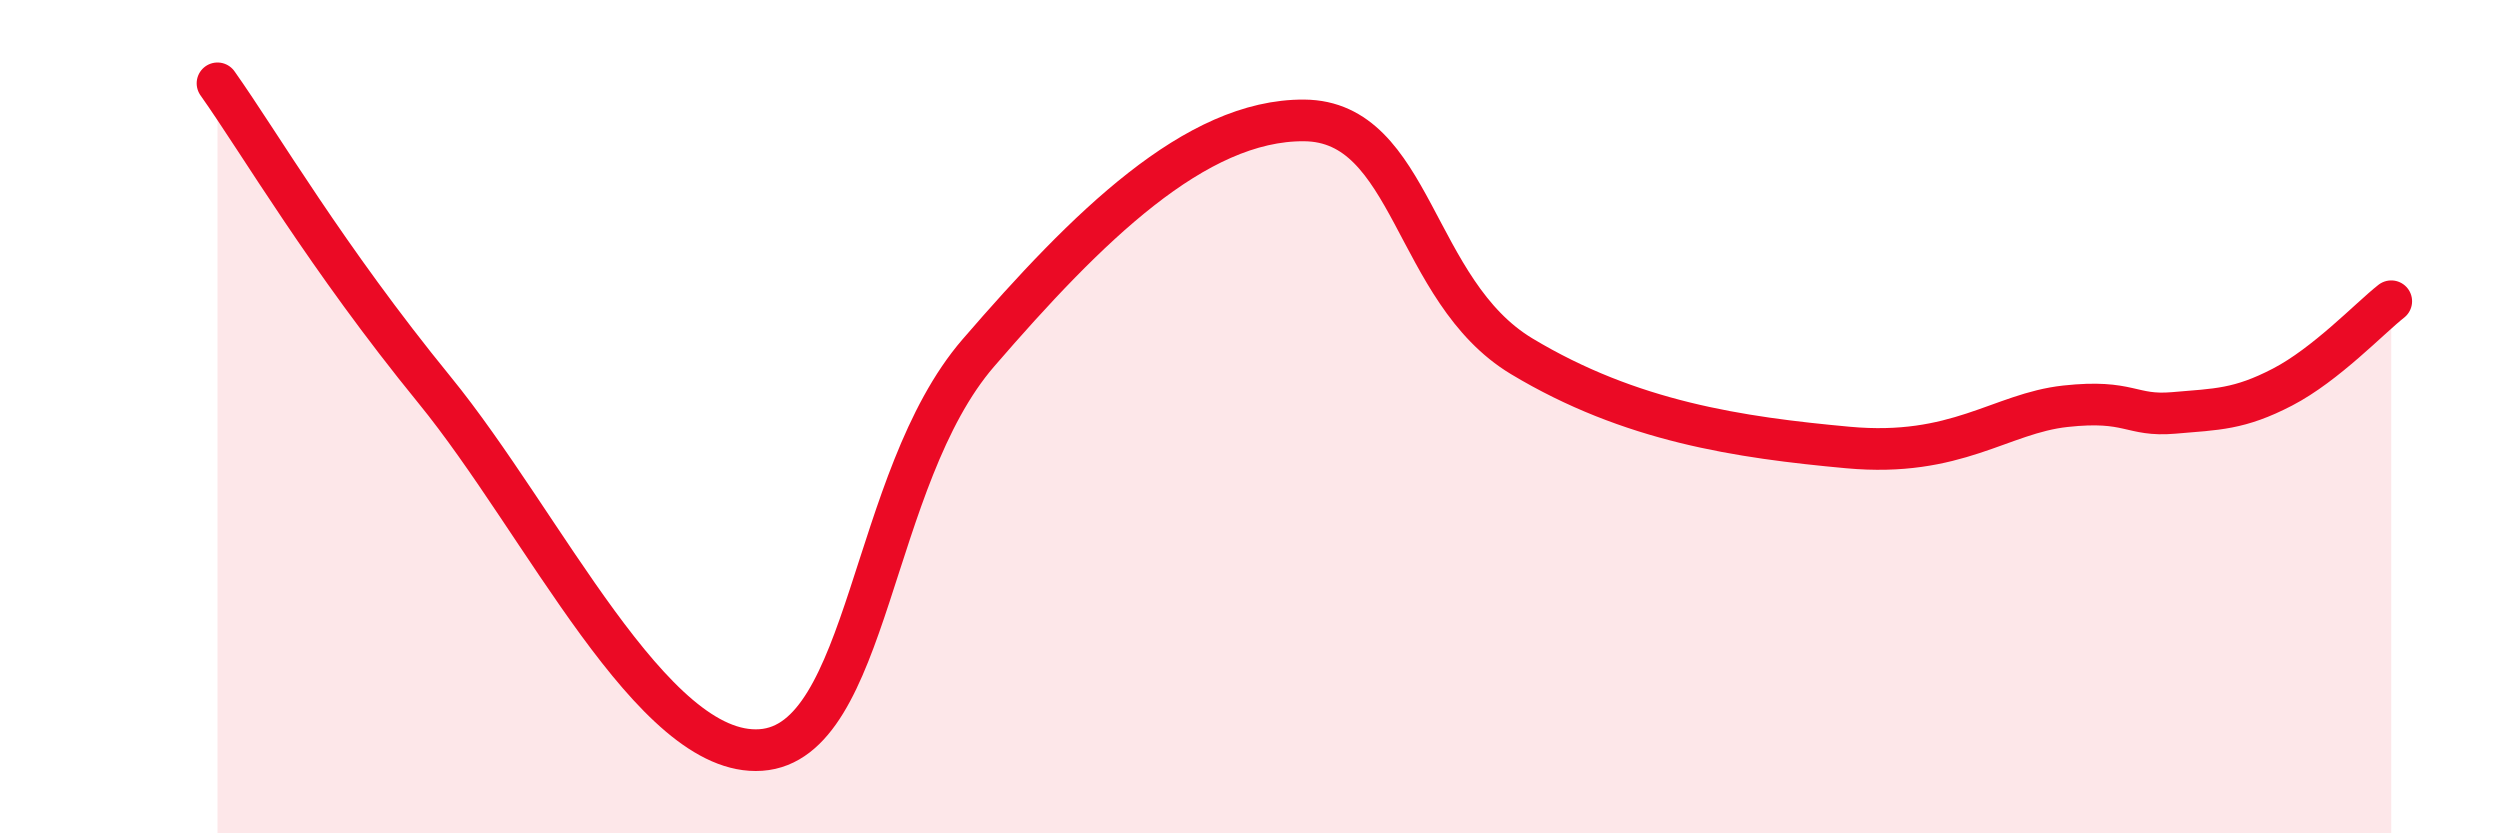
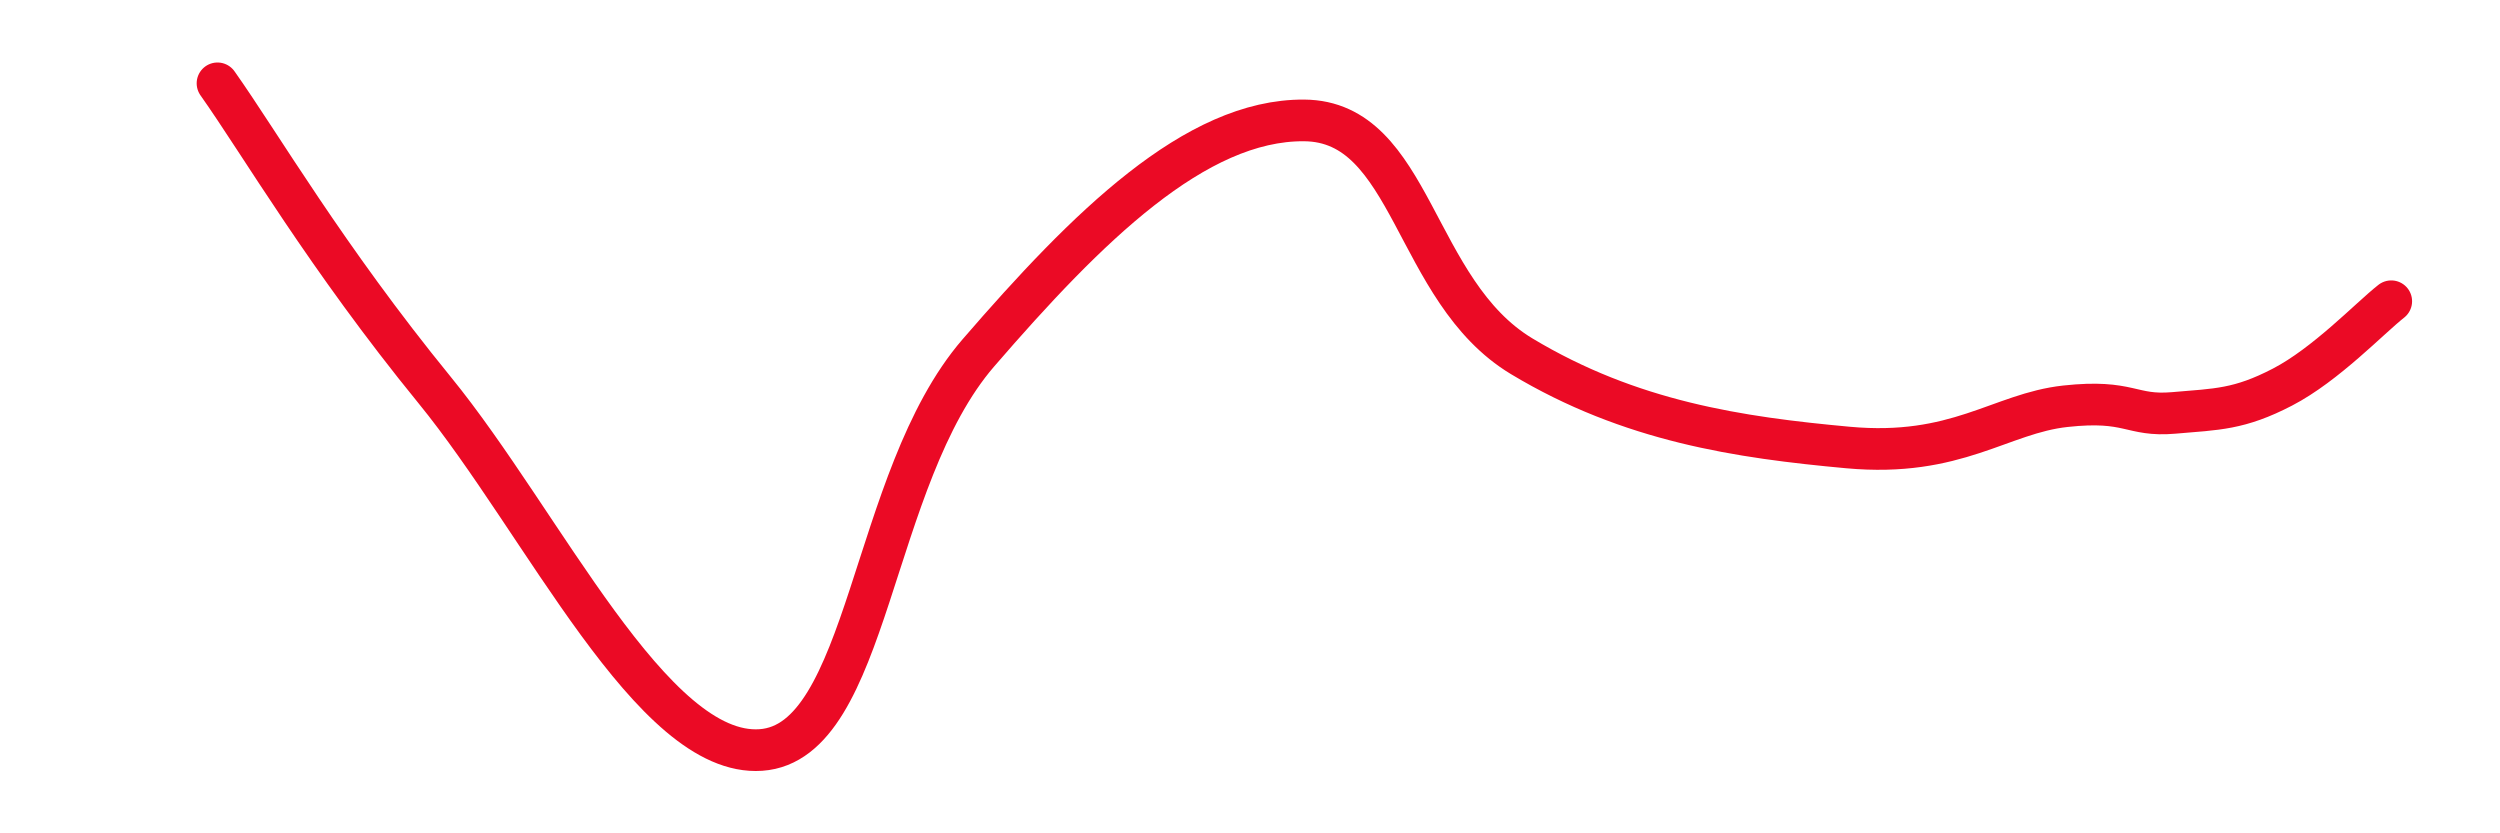
<svg xmlns="http://www.w3.org/2000/svg" width="60" height="20" viewBox="0 0 60 20">
-   <path d="M 5.22,2 C 6.26,3.47 7.82,6.16 10.43,9.36 C 13.04,12.56 15.65,18.18 18.26,18 C 20.87,17.82 20.87,11.49 23.48,8.47 C 26.09,5.45 28.69,2.87 31.3,2.89 C 33.91,2.91 33.91,6.98 36.52,8.55 C 39.13,10.12 41.74,10.5 44.35,10.74 C 46.96,10.98 48.01,9.92 49.57,9.75 C 51.13,9.58 51.13,10 52.17,9.91 C 53.21,9.82 53.74,9.83 54.78,9.29 C 55.82,8.75 56.87,7.64 57.39,7.23L57.39 20L5.22 20Z" fill="#EB0A25" opacity="0.1" stroke-linecap="round" stroke-linejoin="round" />
  <path d="M 5.22,2 C 6.26,3.47 7.82,6.16 10.43,9.36 C 13.04,12.56 15.65,18.18 18.26,18 C 20.87,17.82 20.87,11.49 23.48,8.47 C 26.09,5.45 28.69,2.87 31.3,2.89 C 33.91,2.91 33.91,6.98 36.52,8.55 C 39.13,10.12 41.74,10.5 44.35,10.74 C 46.96,10.98 48.01,9.92 49.57,9.75 C 51.13,9.58 51.13,10 52.17,9.91 C 53.21,9.82 53.74,9.83 54.78,9.29 C 55.82,8.75 56.87,7.64 57.39,7.23" stroke="#EB0A25" stroke-width="1" fill="none" stroke-linecap="round" stroke-linejoin="round" />
</svg>